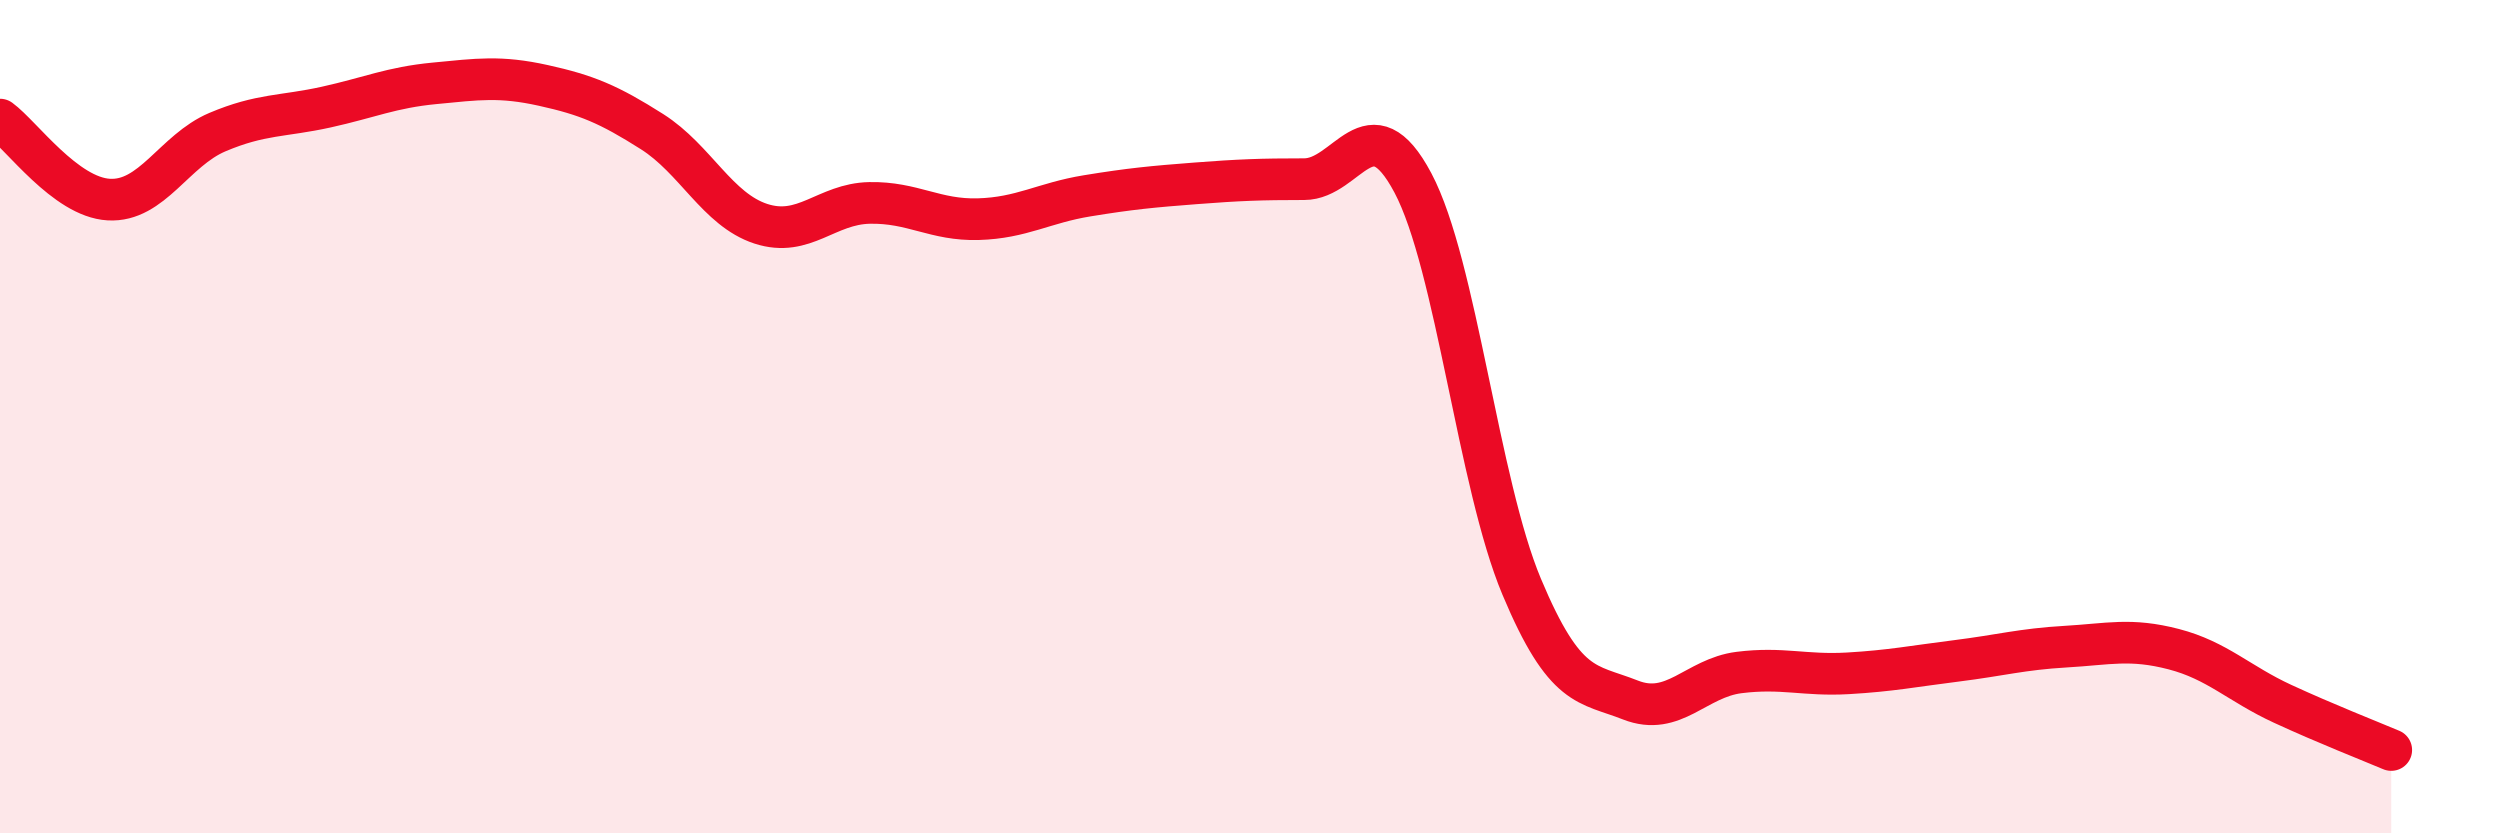
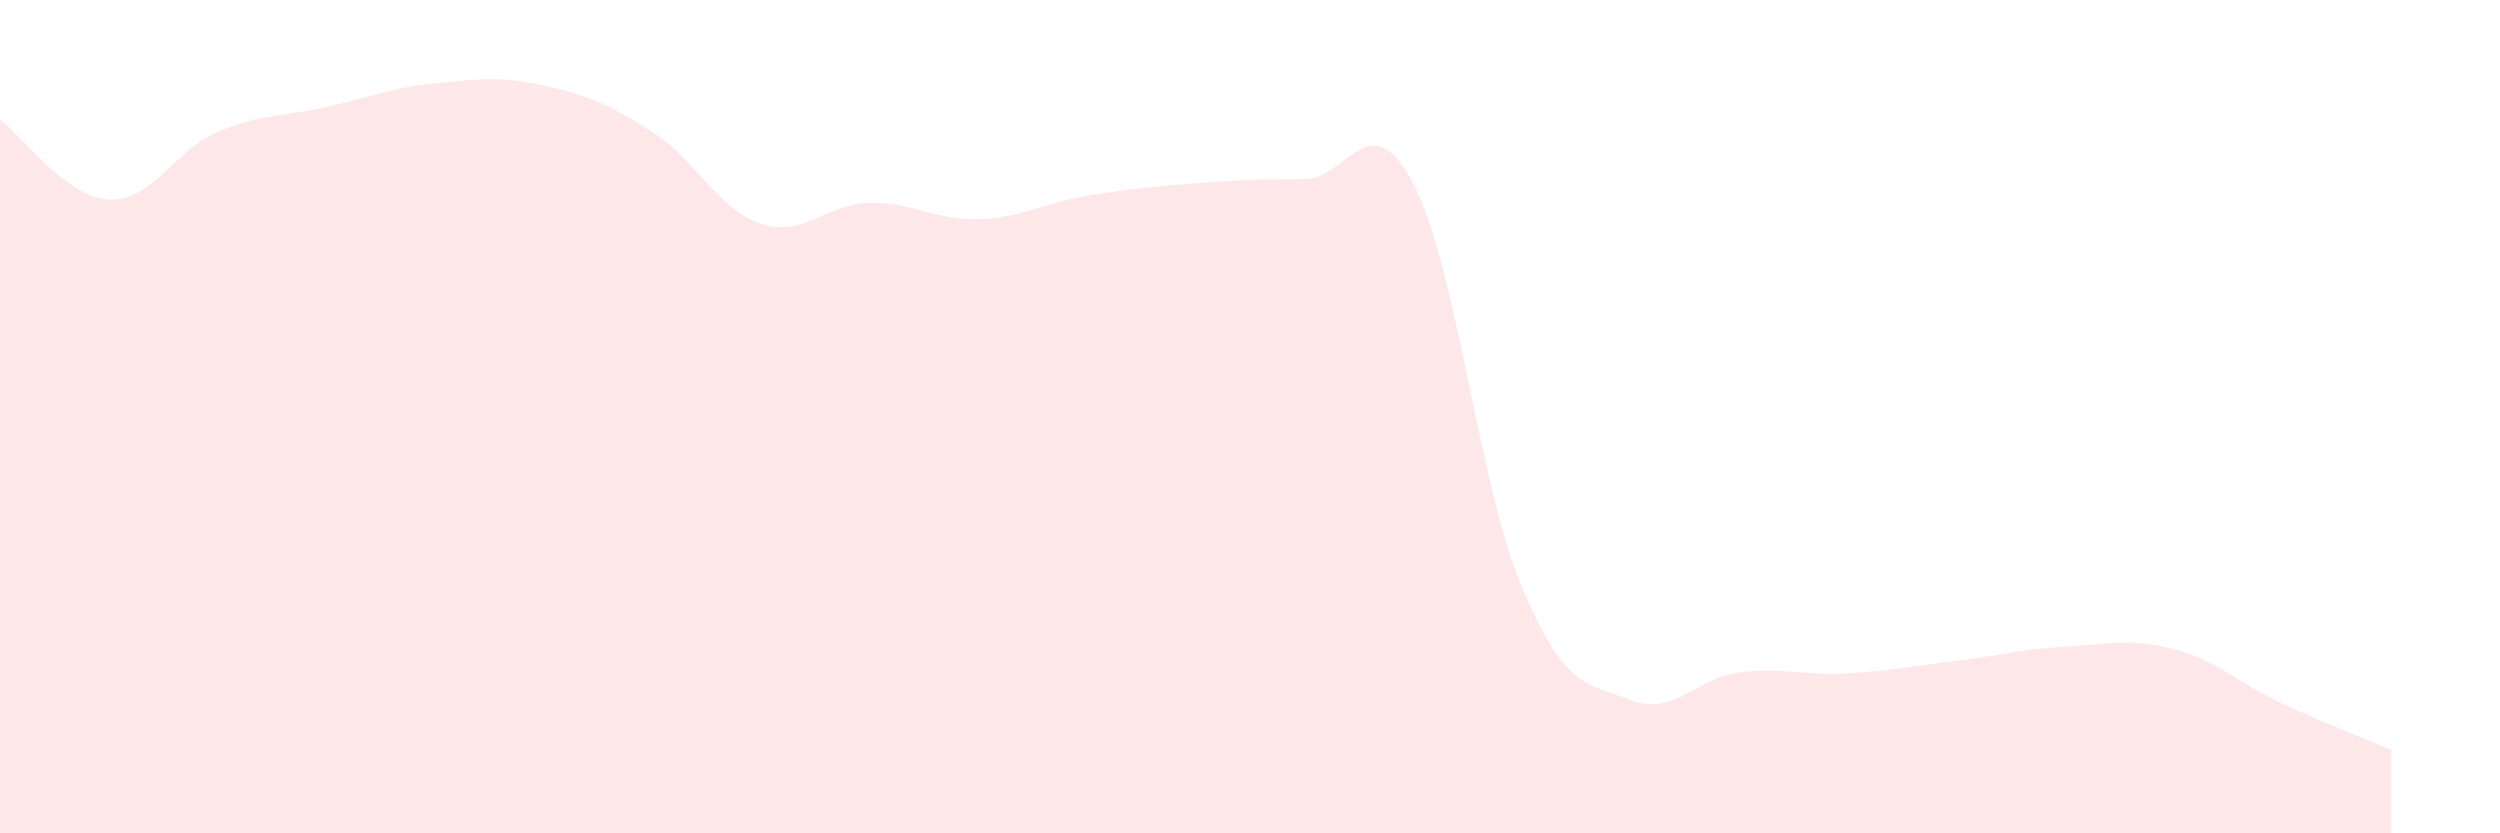
<svg xmlns="http://www.w3.org/2000/svg" width="60" height="20" viewBox="0 0 60 20">
  <path d="M 0,2.87 C 0.52,3.25 1.57,4.73 2.61,4.79 C 3.65,4.85 4.18,3.61 5.22,3.17 C 6.26,2.73 6.79,2.8 7.83,2.57 C 8.87,2.34 9.39,2.1 10.43,2 C 11.47,1.9 12,1.82 13.04,2.05 C 14.08,2.28 14.61,2.5 15.65,3.16 C 16.69,3.82 17.22,5.03 18.26,5.37 C 19.3,5.71 19.83,4.89 20.87,4.87 C 21.91,4.85 22.44,5.29 23.48,5.26 C 24.52,5.23 25.05,4.87 26.09,4.7 C 27.13,4.53 27.66,4.48 28.7,4.4 C 29.74,4.32 30.26,4.3 31.3,4.3 C 32.34,4.3 32.87,2.43 33.91,4.39 C 34.95,6.35 35.48,11.6 36.52,14.08 C 37.56,16.56 38.09,16.39 39.13,16.8 C 40.17,17.21 40.7,16.27 41.74,16.14 C 42.78,16.01 43.31,16.22 44.35,16.16 C 45.39,16.1 45.92,15.99 46.96,15.86 C 48,15.73 48.53,15.58 49.57,15.52 C 50.61,15.46 51.13,15.31 52.17,15.58 C 53.21,15.85 53.74,16.41 54.78,16.89 C 55.82,17.37 56.87,17.78 57.39,18L57.39 20L0 20Z" fill="#EB0A25" opacity="0.1" stroke-linecap="round" stroke-linejoin="round" />
-   <path d="M 0,2.87 C 0.52,3.25 1.57,4.73 2.61,4.79 C 3.65,4.85 4.18,3.61 5.22,3.17 C 6.26,2.73 6.79,2.8 7.83,2.57 C 8.87,2.34 9.39,2.1 10.43,2 C 11.47,1.9 12,1.82 13.04,2.05 C 14.08,2.28 14.61,2.5 15.65,3.16 C 16.69,3.82 17.22,5.03 18.26,5.37 C 19.3,5.71 19.83,4.89 20.87,4.87 C 21.91,4.85 22.44,5.29 23.48,5.26 C 24.52,5.23 25.05,4.87 26.09,4.7 C 27.13,4.53 27.66,4.48 28.7,4.4 C 29.74,4.32 30.26,4.3 31.3,4.3 C 32.34,4.3 32.87,2.43 33.91,4.39 C 34.95,6.35 35.48,11.6 36.52,14.08 C 37.56,16.56 38.09,16.39 39.13,16.8 C 40.17,17.21 40.7,16.27 41.74,16.14 C 42.78,16.01 43.31,16.22 44.35,16.16 C 45.39,16.1 45.92,15.99 46.96,15.86 C 48,15.73 48.53,15.58 49.57,15.52 C 50.61,15.46 51.13,15.31 52.17,15.58 C 53.21,15.85 53.74,16.41 54.78,16.89 C 55.82,17.37 56.87,17.78 57.39,18" stroke="#EB0A25" stroke-width="1" fill="none" stroke-linecap="round" stroke-linejoin="round" />
</svg>